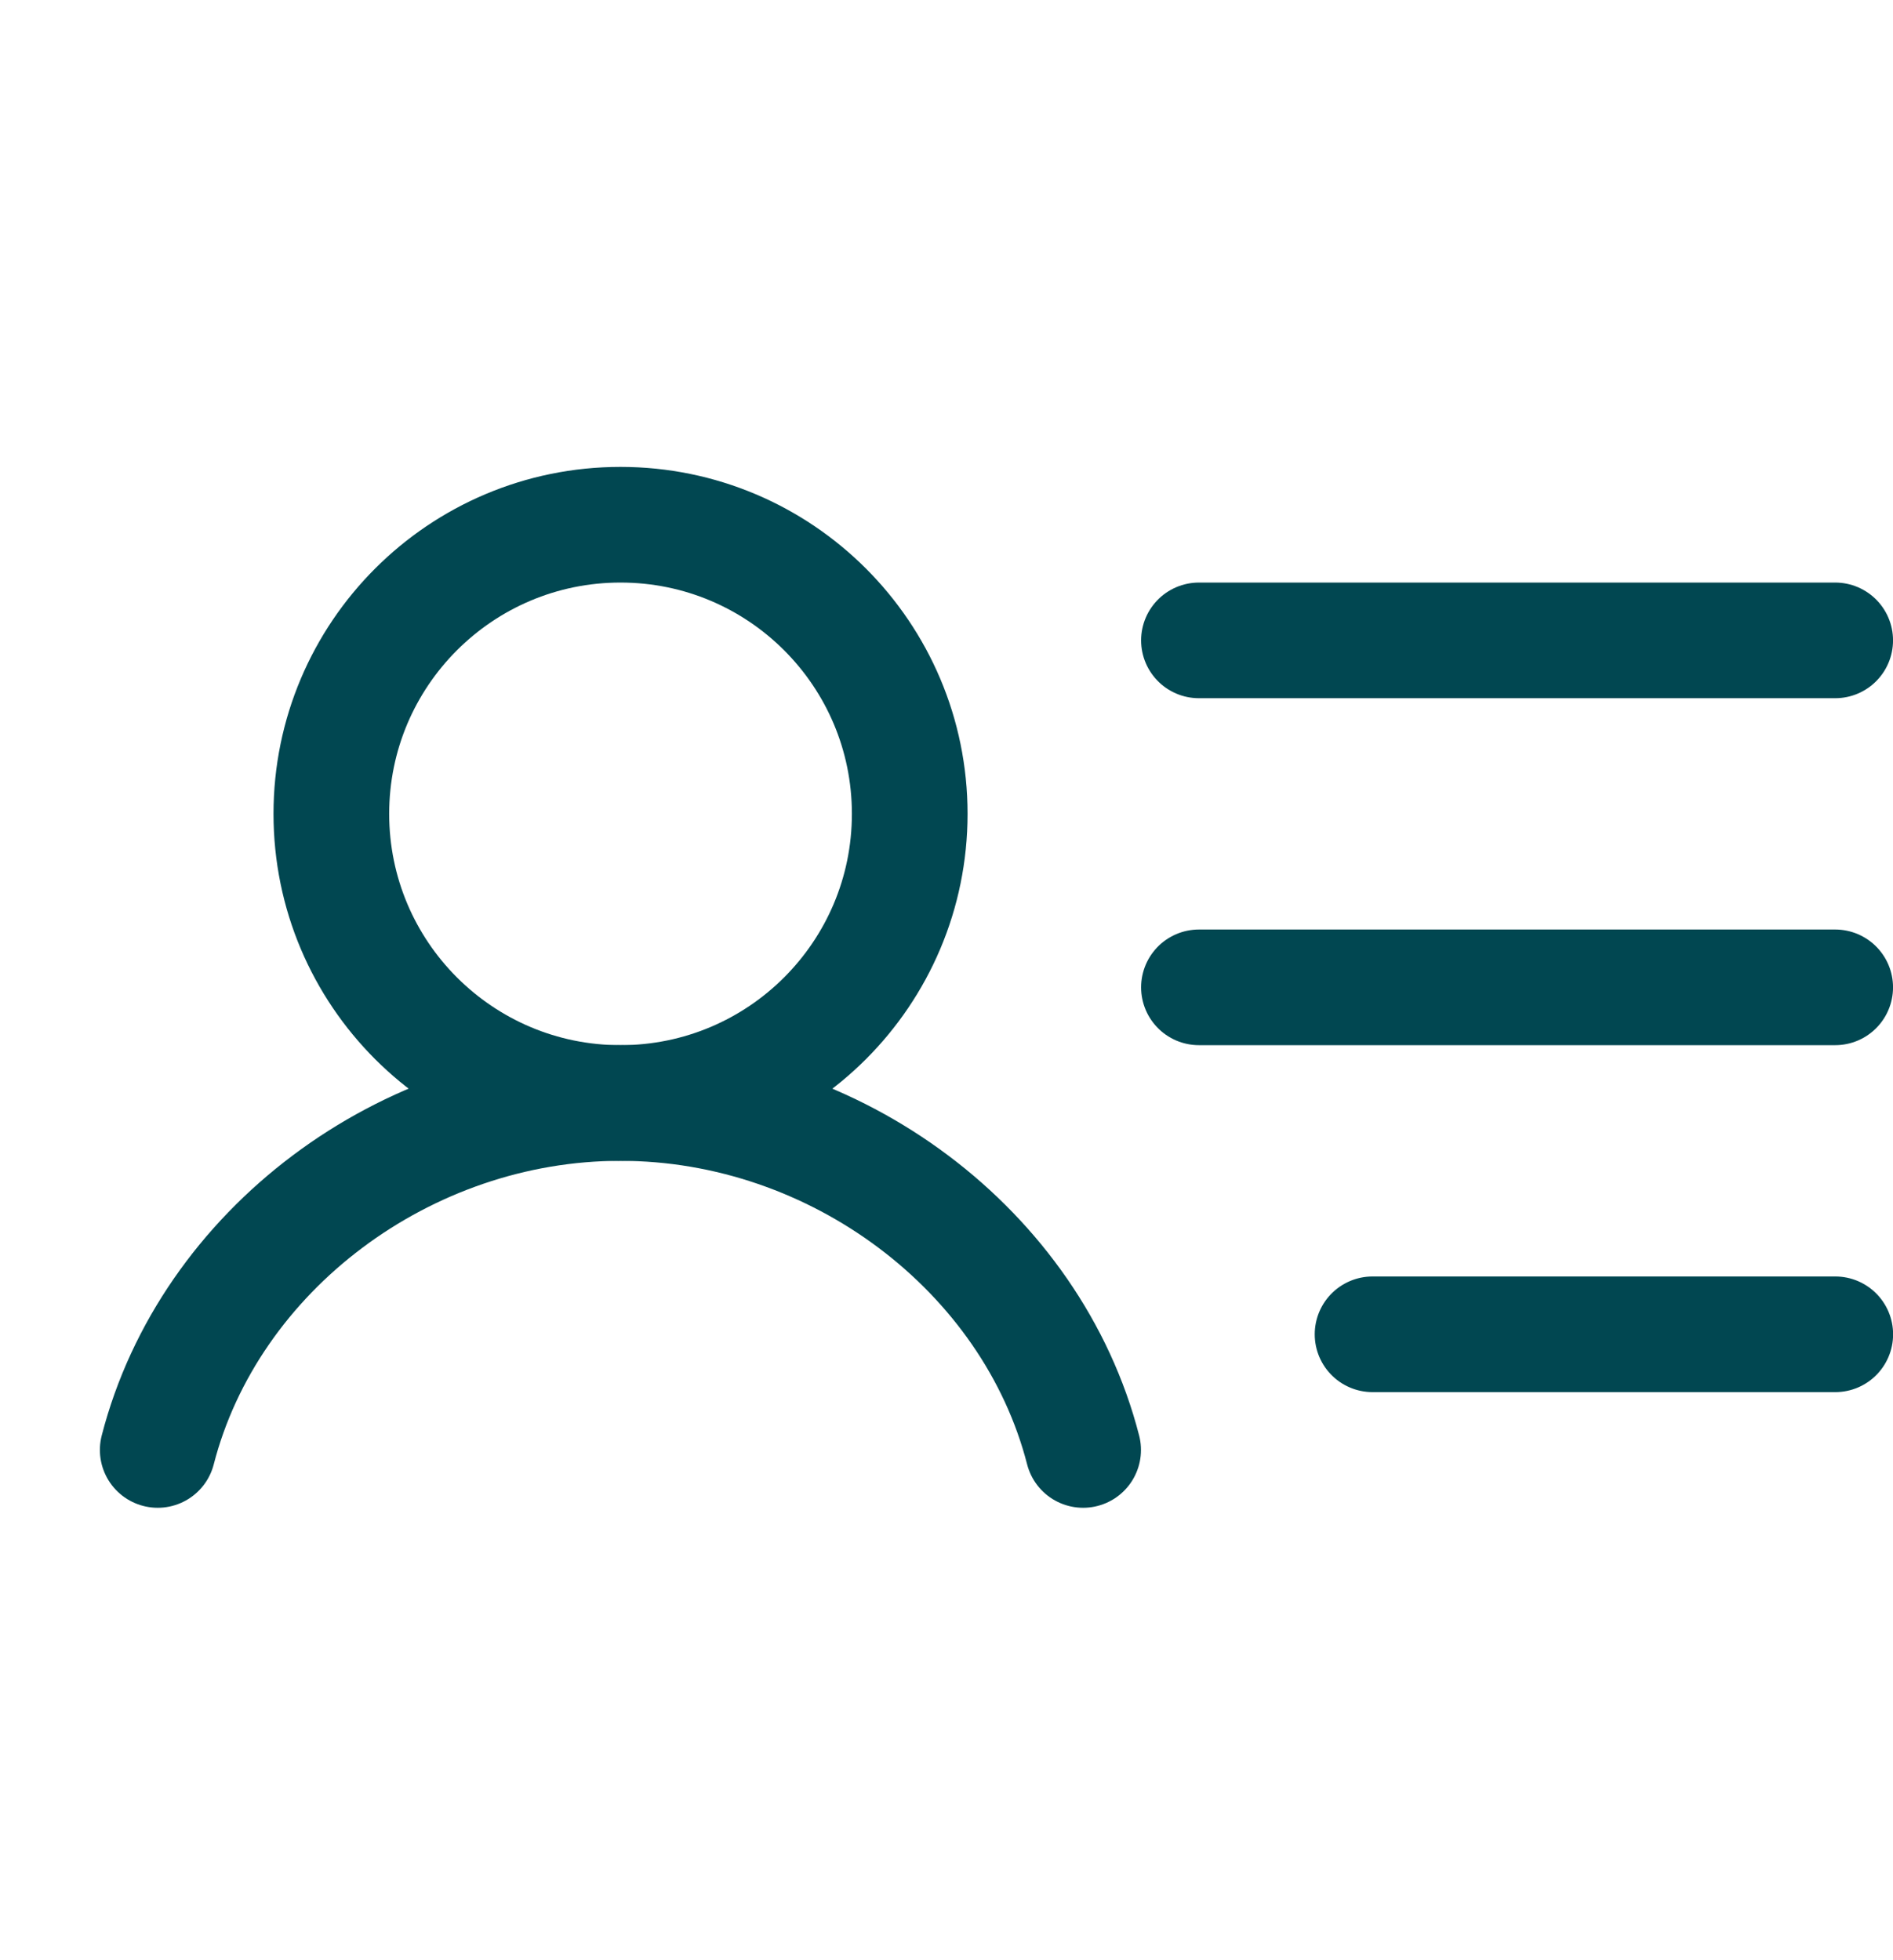
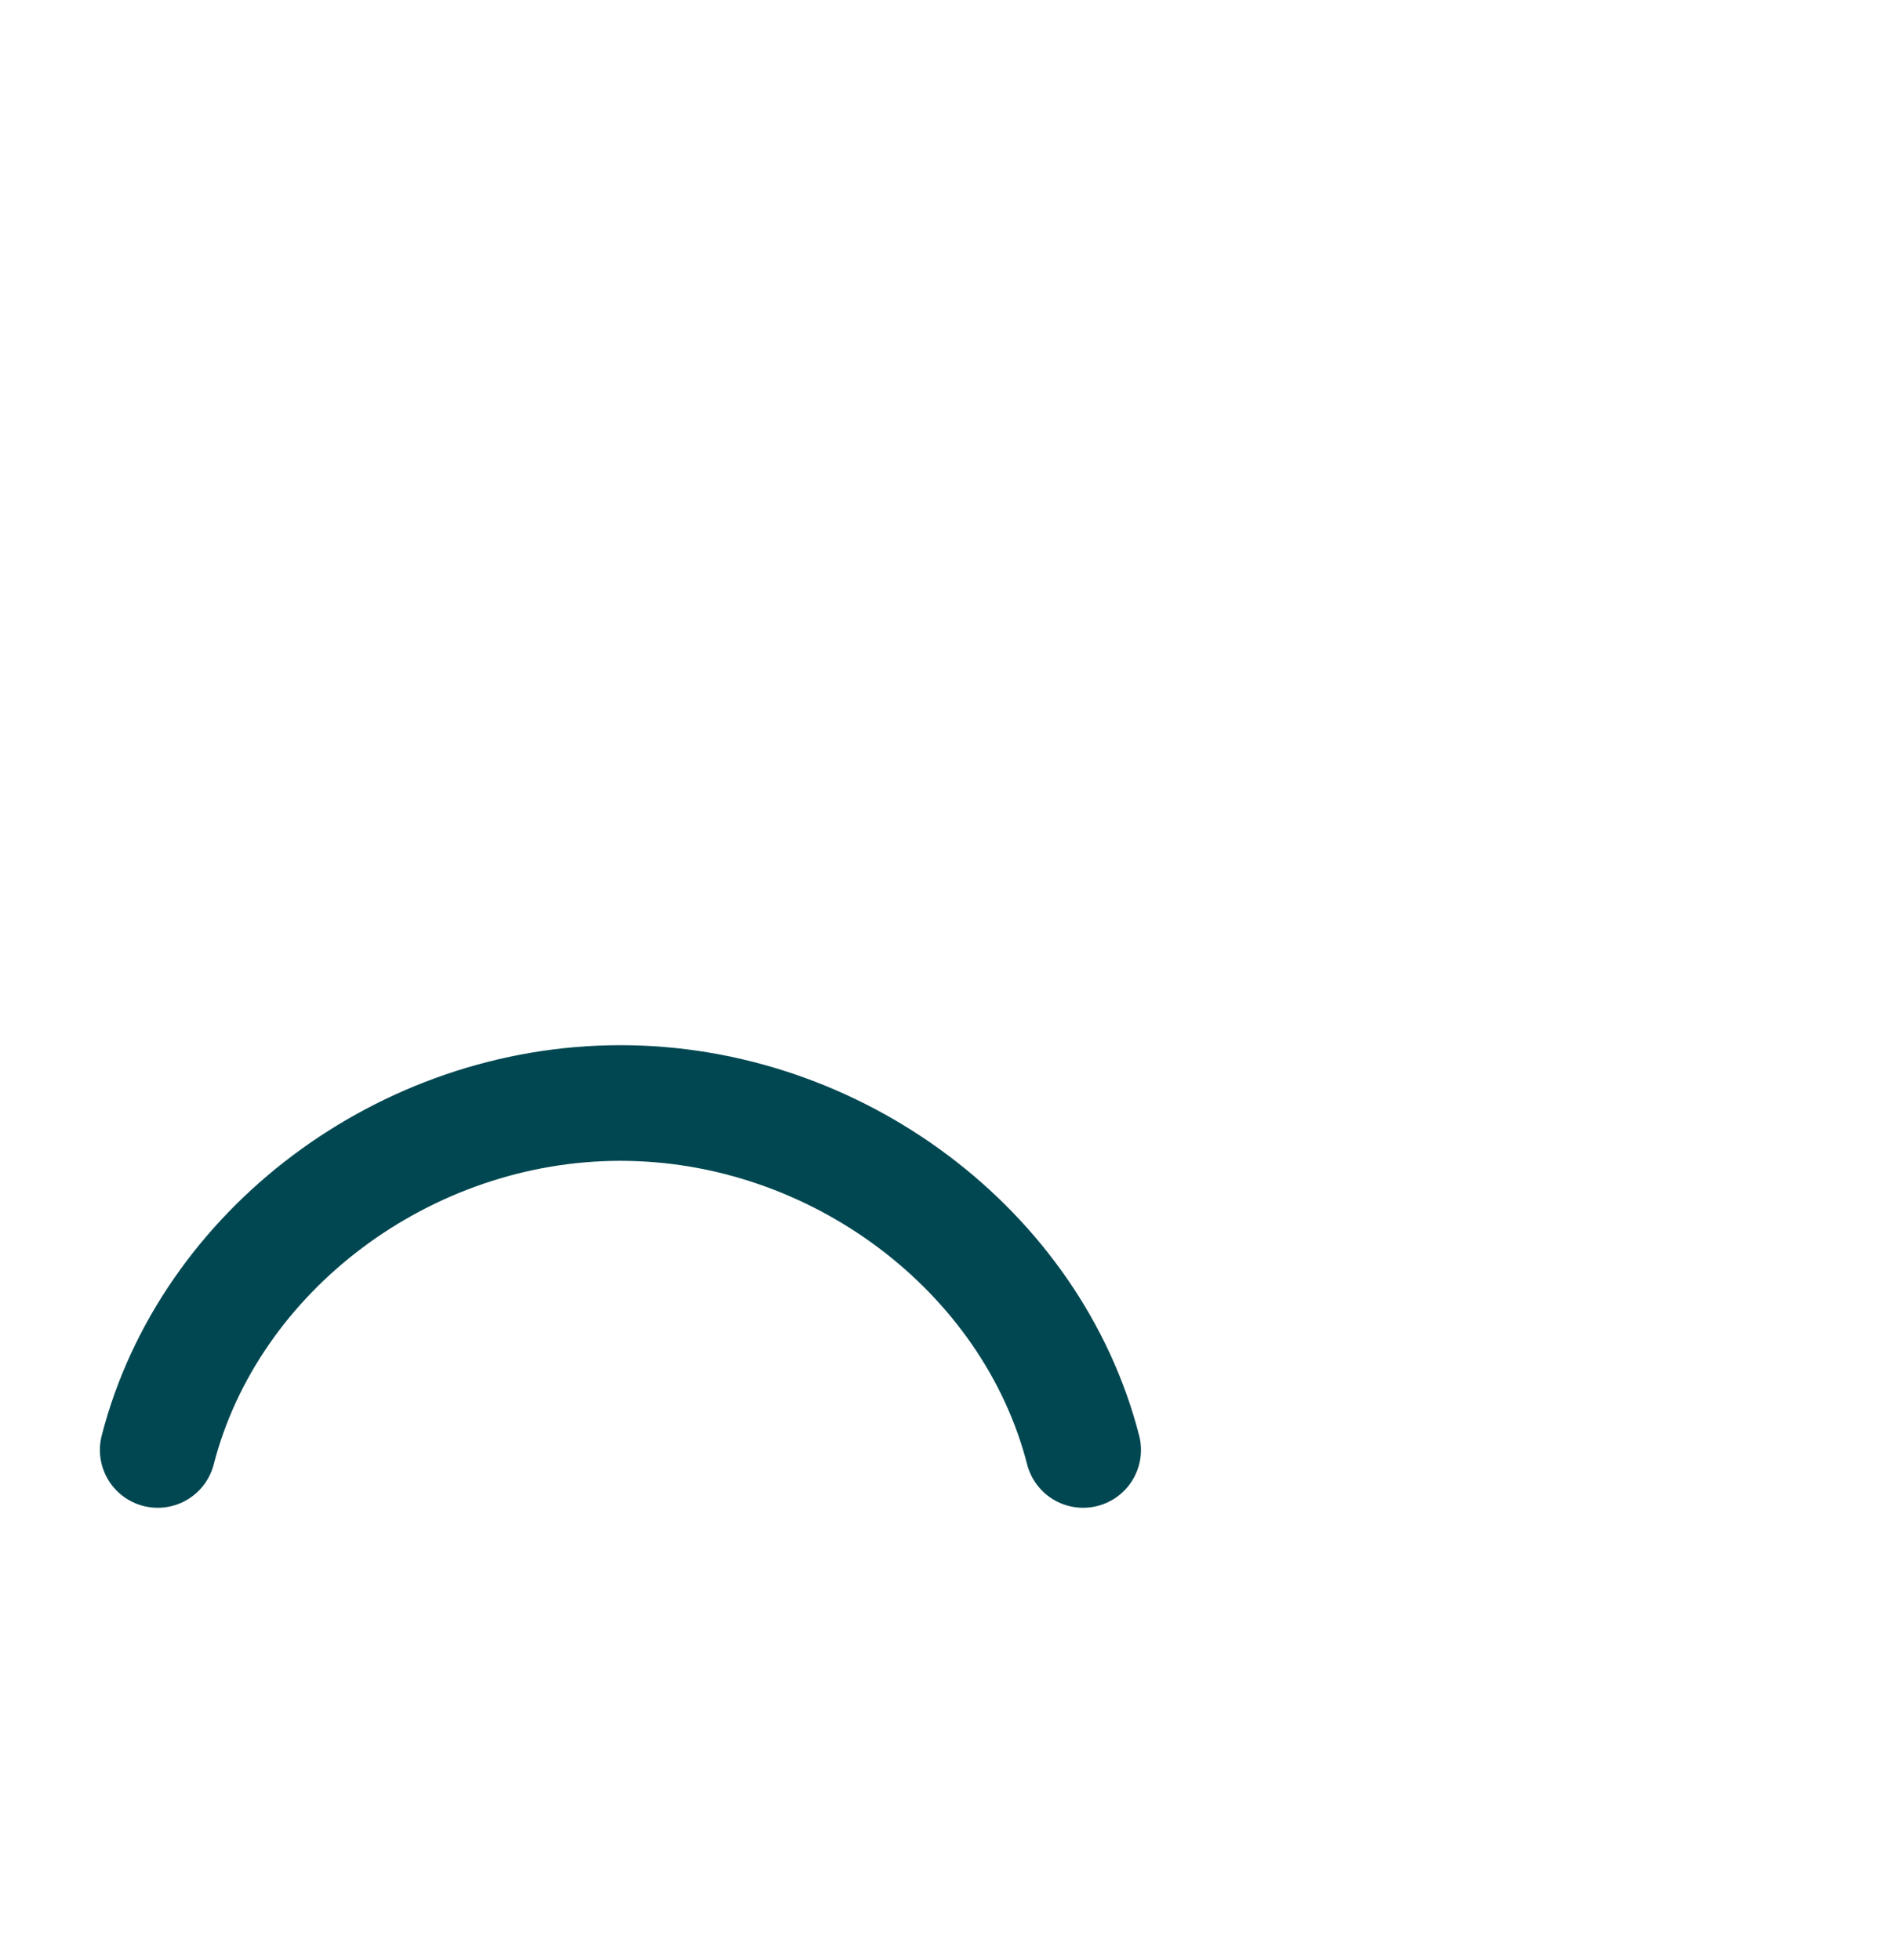
<svg xmlns="http://www.w3.org/2000/svg" width="28" height="29" viewBox="0 0 28 29" fill="none">
  <g clip-path="url(#clip0_4169_1172)">
-     <path d="M9.178 16.318C11.541 16.318 13.456 14.403 13.456 12.04C13.456 9.678 11.541 7.763 9.178 7.763C6.816 7.763 4.901 9.678 4.901 12.04C4.901 14.403 6.816 16.318 9.178 16.318Z" stroke="#014751" stroke-width="1.711" stroke-linecap="round" stroke-linejoin="round" />
-     <path d="M17.734 9.474H27.145" stroke="#014751" stroke-width="1.711" stroke-linecap="round" stroke-linejoin="round" />
-     <path d="M17.734 14.607H27.145" stroke="#014751" stroke-width="1.711" stroke-linecap="round" stroke-linejoin="round" />
-     <path d="M20.302 19.74H27.146" stroke="#014751" stroke-width="1.711" stroke-linecap="round" stroke-linejoin="round" />
    <path d="M2.333 21.451C3.093 18.499 5.988 16.318 9.177 16.318C12.366 16.318 15.262 18.499 16.021 21.451" stroke="#014751" stroke-width="1.711" stroke-linecap="round" stroke-linejoin="round" />
  </g>
  <defs>
    <clipPath id="clip0_4169_1172">
      <rect width="28" height="28" fill="white" transform="translate(0 0.333)" />
    </clipPath>
  </defs>
</svg>